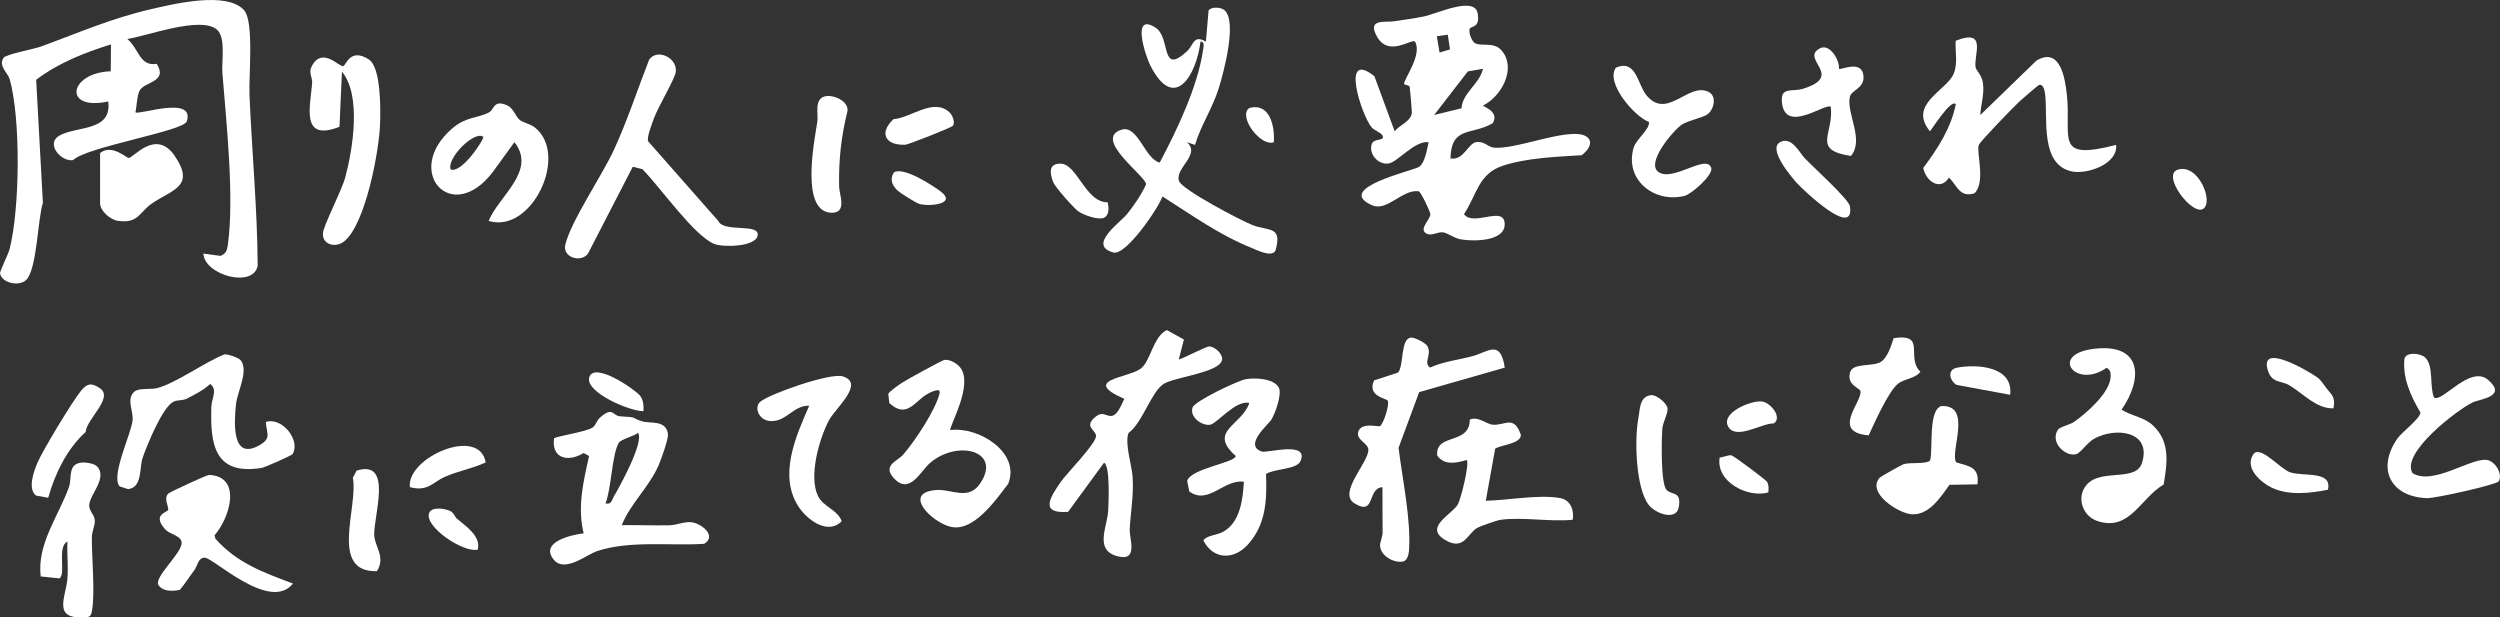
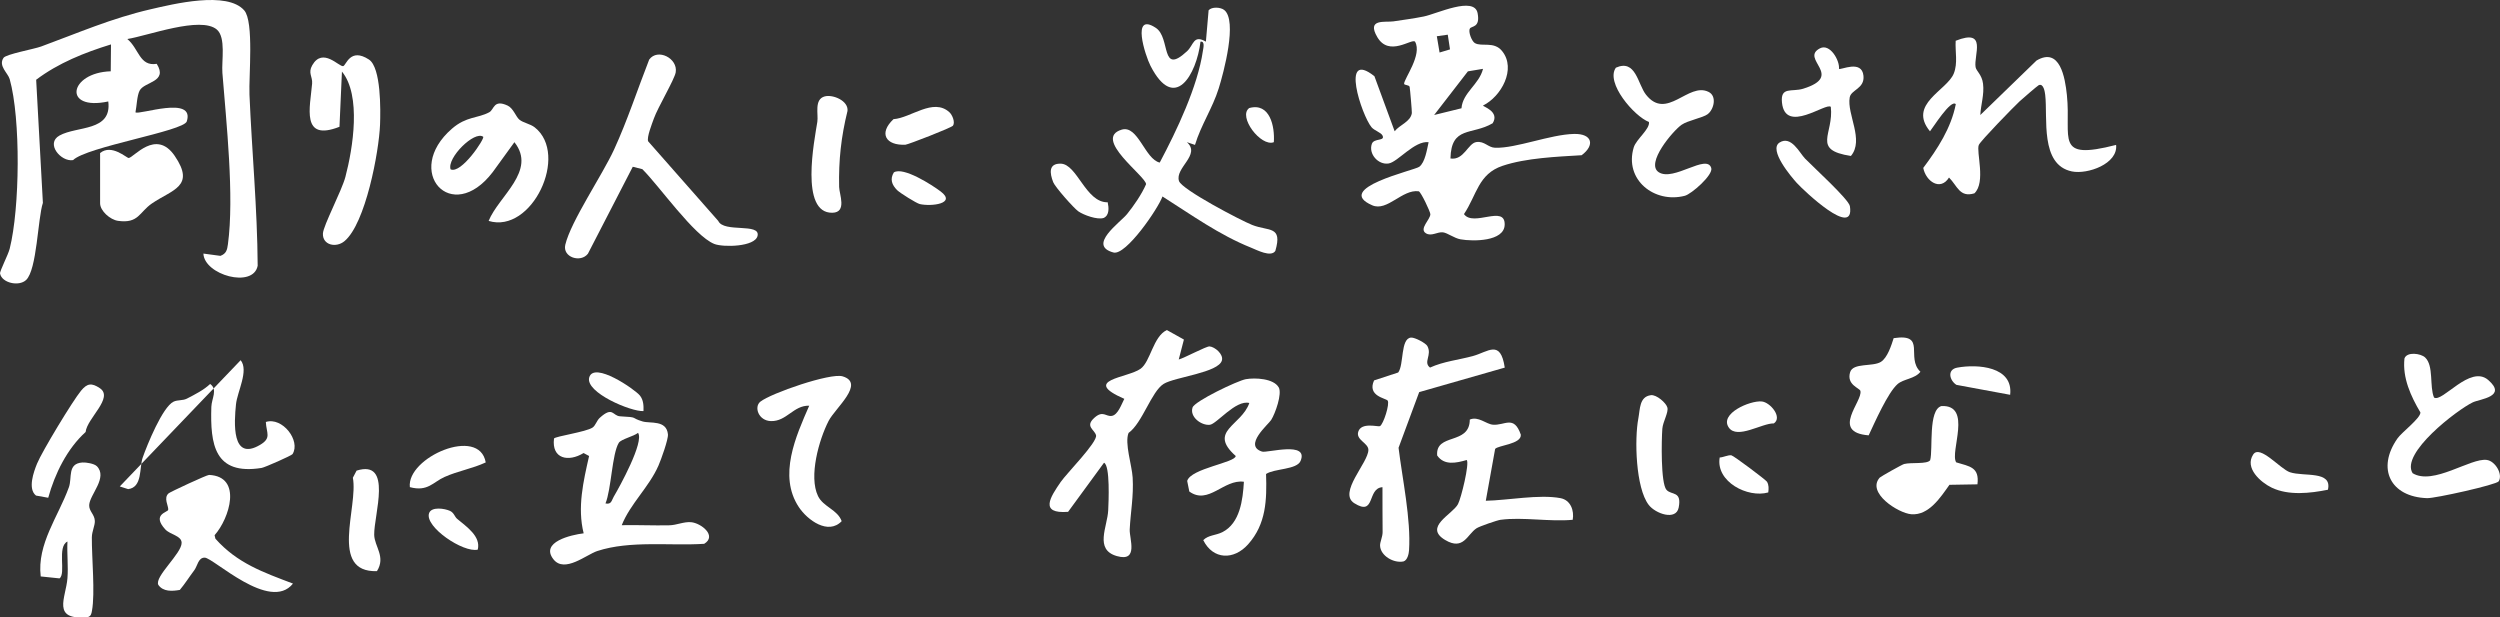
<svg xmlns="http://www.w3.org/2000/svg" id="_レイヤー_2" data-name="レイヤー 2" viewBox="0 0 884.36 218.43">
  <rect x="0" y="0" width="884.36" height="218.43" fill="#333333" stroke="none" />
  <defs>
    <style>
      .cls-1 {
        fill: #fff;
        stroke-width: 0px;
      }
    </style>
  </defs>
  <g id="_内容" data-name="内容">
    <g>
      <path class="cls-1" d="m71.94,89.7l6.03.81c2.09-.77,2.39-2.14,2.66-4.13,2.28-16.95-.58-43.13-1.96-60.59-.33-4.25,1.31-12.52-1.96-15.33-5.68-4.88-24.55,2.24-31.68,3.34,4.19,3.46,4.28,9.77,10.41,8.78,4.08,6.52-4.39,6.25-6.06,9.49-.94,1.81-1.01,5.5-1.46,7.66,1.17,1.1,21.15-6.15,18.15,3.22-1.1,3.45-35.39,8.96-40.23,13.69-4.29.7-9.84-5.89-4.79-8.7,6.21-3.45,18.59-1.34,17.25-12.05-16.27,3.49-13.9-10.21.87-10.67l.09-9.51c-9.36,2.89-18.61,6.57-26.47,12.5l2.38,43.55c-1.83,5.57-2.08,23.65-5.94,27.29-2.55,2.4-8.59,1.05-9.21-2.29-.16-.84,2.86-6.6,3.41-8.79,3.6-14.32,3.93-45.89,0-59.97-.61-2.17-4.12-4.7-2.18-7.54.9-1.31,10.73-3.07,13.3-4.01,13.08-4.8,24.83-9.96,38.73-13.17,8.01-1.85,27.04-6.55,33.11.39,3.5,4,1.58,23.34,1.86,29.85.85,20.06,2.78,40.3,2.9,60.48-1.57,8.13-18.9,3.25-19.2-4.3Z" />
      <path class="cls-1" d="m519.97,10.1c-.68,1.1.66,4.51,1.75,5.14,2.47,1.42,6.75-.76,9.65,2.84,5.1,6.32-.33,16.07-6.75,19.25-.19.35,6.01,2.07,3.4,6.27-7.29,4.31-14.67.85-14.93,12.46,4.77.76,6.18-5.39,9.18-5.81,2.88-.4,4.12,1.94,6.61,2.02,7.4.25,19.51-4.72,27.97-4.89,6.44-.13,7.4,4,2.64,7.53-8.76.53-19.65.96-27.97,3.75-8.62,2.89-9.08,10.25-13.65,17.08,3.34,4.65,14.62-3.46,14.4,3.78-.18,5.96-11.22,5.92-15.61,5.14-2.25-.4-4.61-2.27-6.21-2.47-2.03-.24-4.11,1.55-6.06.32-2.49-1.57,1.6-4.86,1.59-6.75,0-.81-3.29-7.82-4.11-8.09-5.83-.81-11.14,7.26-16.44,4.96-13.91-6.02,14.88-12.33,16.62-13.63,2.08-1.55,2.74-6.18,3.31-8.7-4.95-.64-10.89,7.02-14.14,7.53-3.7.59-7.19-3.43-5.94-6.94.76-2.13,4.85-.84,3.75-2.99-.54-1.05-2.88-1.72-3.85-2.88-3.53-4.23-11.21-27.73,1.01-18.06l7.16,19.48c1.74-2.28,5.63-3.34,6.08-6.44.07-.46-.65-8.69-.78-9.26-.18-.77-1.96-.55-1.96-1.11,0-1.82,6.5-10.3,3.87-14.89-1.17-1.24-9.16,5.5-13.33-1.57-3.96-6.71,2.81-5.18,5.68-5.61,3.54-.53,7.26-1.02,10.76-1.73,4.54-.92,17.85-7.32,19.02-1.17.99,5.22-2.13,4.45-2.74,5.44Zm-7.04,7.38l-.79-5.21-3.87.55.97,5.76,3.69-1.11Zm11.68,6.87l-5.35.89-11.94,15.44,9.67-2.38c.42-5.56,6.26-8.41,7.62-13.95Z" />
      <path class="cls-1" d="m700.52,40.69l19.88-19.27c8.3-4.93,10.11,6.04,10.75,12.18,1.6,15.47-4.65,23.33,17.41,17.66.72,6.7-10.11,10.51-15.64,9.38-11.38-2.34-8.49-19.03-9.44-27.07-.11-.92-.54-4.22-2.3-3.44-.41.18-5.88,4.91-6.77,5.73-2.1,1.96-13.8,13.96-14.42,15.42-.99,2.33,2.58,13.22-1.56,17.11-5.24,1.59-6.03-2.67-8.98-5.59-3.04,4.89-8.18,1.37-9.11-3.4,5.05-6.74,9.86-14.11,11.51-22.55-1.75-1.92-8.28,8.65-9.13,9.6-7.92-9.6,5.97-14.41,8.41-20.42,1.51-3.72.44-7.79.68-11.61,11.3-4.49,6.33,5.11,7.04,9.32.23,1.39,2.25,2.65,2.64,5.88.47,3.89-.78,7.32-.97,11.07Z" />
      <path class="cls-1" d="m219.95,185.78c5.6-.12,11.25.17,16.85.04,2.59-.06,5.1-1.32,7.66-1.1,3.58.32,9.27,4.83,4.65,7.65-12.1.78-26.16-1.26-37.82,2.55-3.85,1.26-11.55,7.9-15.48,2.97-4.89-6.15,6.25-8.7,10.66-9.23-2.3-9.15-.1-18.41,1.92-27.35l-1.95-1.05c-5.38,3.3-11.37,2.06-10.46-5.14.57-.81,11.31-2.3,13.65-3.88,1.04-.7,1.44-2.44,2.54-3.44,4.68-4.24,4.48-.66,7.22-.53,6.78.34,3.45.49,7.94,1.82,2.68.79,8.44-.62,8.95,4.54.18,1.76-2.44,9-3.34,11.05-3.35,7.65-9.97,13.5-13,21.1Zm-5.77-7.69c2.16.45,2.15-1.08,2.91-2.36,2.09-3.54,10.88-19.48,8.61-22.61-1.48,1.22-6.01,2.24-6.8,3.52-2.41,3.9-2.65,16.52-4.72,21.46Z" />
      <path class="cls-1" d="m433.01,3.5c4.84,3.66-.17,22.26-1.9,27.78-2.17,6.96-6.3,13.03-8.39,19.98l-2.87-.97c5.07,4.47-4.33,9.09-2.78,13.76,1,3.02,21.87,13.94,25.87,15.52,5.87,2.33,10.84.17,8.2,9.2-1.56,2.34-6.51-.33-8.56-1.15-11.28-4.51-21.19-11.68-31.36-18.12-1.53,4.29-12.95,21-17.34,19.82-9.32-2.52,2.34-10.55,4.81-13.59,2.39-2.95,5.22-7.07,6.73-10.57-.08-2.87-18.99-16.12-8.65-19.29,5.79-1.78,8.24,10.45,13.48,11.64,5.99-11.29,13.43-26.86,15.27-39.52.15-1.01.81-3.5-.85-3.25-1.41,11.64-9.16,25.2-17.69,8.54-1.86-3.63-6.92-19.23,1.89-13.42,5.34,3.53,1.53,17.09,11.03,8.27,2.43-2.26,2.21-5.99,6.68-3.4l.96-11.09c1.12-1.3,4.18-1.12,5.47-.14Z" />
      <path class="cls-1" d="m416.98,127.17c2-.54,9.75-4.72,10.89-4.63,1.86.15,4.96,2.73,4.38,4.93-1.13,4.37-16.64,5.88-20.6,8.32-4.34,2.68-7.54,13.86-12.43,17.36-1.46,3.59,1.19,11.42,1.45,15.78.39,6.57-.74,12.23-1.04,18.34-.16,3.25,3.26,11.67-4.55,9.44-8.03-2.29-3.33-10.37-3.06-16.17.14-2.88.73-15.89-1.48-16.85l-12.71,17.37c-10.28.79-6.28-5.23-2.6-10.58,2.07-3,13.07-14.11,12.49-16.49-.5-2.05-4.03-3.11-.59-6.2,3.06-2.75,4.04-.32,6.18-.67,2.19-.36,3.48-4.28,4.41-6.03-15.43-6.74,1.13-7.34,5.73-10.62,3.55-2.53,4.45-11.47,9.33-13.71l6.02,3.36-1.83,7.05Z" />
      <path class="cls-1" d="m532.3,130.04l-30.27,8.67-7.3,19.69c1.34,10.99,4.43,25.33,3.71,36.26-.08,1.21-.54,3.49-1.95,3.94-3.43.73-8.13-1.95-8.3-5.55-.06-1.33.9-3.08.9-4.82,0-5.3-.09-10.6-.05-15.89-5.55.32-2.34,10.48-9.98,5.66-5.81-3.66,4.94-14.27,5-18.82.03-2.47-4.45-3.51-3.6-6.41,1.05-3.57,7.07-1.68,7.69-2.02,1.23-.68,3.55-7.91,2.72-9.05-.61-.84-7.33-1.56-4.8-7.13l8.53-2.8c2.09-2.72.76-12.09,4.56-12.35,1.37-.09,5.17,1.95,5.74,2.96,1.8,3.24-1.57,5.7.96,7.65,4.81-2.19,10.1-2.71,15.13-4.07,5.46-1.48,9.8-6.05,11.31,4.09Z" />
      <path class="cls-1" d="m223.84,58.99l-15.86,30.75c-2.55,3.34-9.06,1.29-8.01-3.16,1.94-8.24,13.12-24.67,17.27-33.71,4.73-10.32,8.27-21.23,12.41-31.8,3-4.12,10.21-.42,9.38,4.51-.43,2.55-6.35,12.44-7.73,16.36-.61,1.73-2.6,6.66-2.01,8.06l24.79,28.15c1.95,4.29,14.92.61,13.91,5.26-.86,3.95-12.22,4.12-15.32,2.88-7.17-2.87-19.47-20.54-25.44-26.45l-3.38-.85Z" />
-       <path class="cls-1" d="m336.24,152.15c9.77-1.37,24.88,7.85,20.41,18.98-4.37,5.71-12.26,17.18-20.42,15.21-6.59-1.59-17.2-11.98-5.15-12.99,5.59-.47,11.47,3.97,15.73-2.45,7.62-11.49-8.15-15.4-17.76-7.18-3.51,3-7.33,11.68-13,5.27-3.9-4.41,1.46-5.88,3.41-8.13,4.16-4.79,11.41-15.66,12.91-21.69.62-2.47-3.62-.21-4.5.31-4.37,2.58-7.19,8.77-13.28,3.09l-.36-3.22c.27-.8,3.75-3.22,4.79-3.91,1.56-1.04,14.18-7.97,15.02-8.11,1.89-.31,4.48,1.2,5.63,2.66,4.91,6.22-4.31,21.41-3.44,22.17Z" />
-       <path class="cls-1" d="m761.68,150.57c6.14,5.87,4.94,13.26,3.71,20.81-8.32,4.95-12.05,16.76-23.51,12.91-4.64-1.56-6.99-7.04-4.73-11.36,4.26-8.12,18.26-1.79,20.58-9.2,3.52-11.24-9.41-12.82-17.09-8.45-2.25,1.28-4.73,5.01-6.21,5.39-3.75.96-9.26-4.07-6.54-8.54.75-1.23,4.14-1.74,5.77-2.88,4.44-3.11,12.7-10.27,12.96-15.94.07-1.61-.03-2.25-1.4-3.23-11.01,7.83-20.87-5.04-3.87-6.76,16.39-1.66,16.75,10.63,9.14,21.6,3.46,2.24,8.04,2.62,11.2,5.64Z" />
      <path class="cls-1" d="m452.32,136.98c1.32,2.27-1.22,9.33-2.65,11.58-.99,1.57-9.94,9.07-3.22,11.19,1.78.56,16.6-3.83,13.62,3.3-1.31,3.14-9.27,2.66-12.21,4.62.29,9.14.08,17.67-6.35,24.88-5.07,5.68-12.42,5.47-15.87-1.48,1.82-1.83,4.42-1.64,6.76-2.82,6.26-3.16,7.24-11.43,7.62-17.83-7.13-1-12.54,8.35-19.31,3.45l-.75-3.74c1.28-4.44,17.14-6.47,17.16-8.84-9.95-8.84,2.04-10.66,4.82-18.73-4.79-1.25-11.56,7.46-13.97,7.71-3.01.31-7.21-2.79-6.11-6.12.75-2.25,15.95-9.51,18.86-10.02,3.29-.57,9.77-.25,11.58,2.85Z" />
-       <path class="cls-1" d="m85.13,127.42c2.96,3.64-1.2,11.15-1.65,15.61-.65,6.35-1.65,20.37,8.55,14.32,4.1-2.43,2.2-4.13,2.01-8.08,5.84-1.87,12.41,6.63,9.44,11.37-.32.51-9.83,4.72-10.95,4.89-16.7,2.67-18.18-8.32-17.77-21.6.09-2.96,2.36-6.14-.44-8.11-2.1,2.08-5.54,3.82-8.23,5.2-1.46.75-3.24.37-4.7,1.07-3.9,1.87-9.38,15.37-10.93,19.82-1.22,3.5,0,10.48-5.13,11.12l-2.96-.95c-3.4-3.46,4.13-18.72,4.53-23.42.29-3.34-2.23-7.31.5-10,1.6-1.58,5.62-.72,8.22-1.38,6.45-1.65,17.01-9.27,23.73-11.9,1.26-.19,5.11,1.21,5.77,2.04Z" />
+       <path class="cls-1" d="m85.13,127.42c2.96,3.64-1.2,11.15-1.65,15.61-.65,6.35-1.65,20.37,8.55,14.32,4.1-2.43,2.2-4.13,2.01-8.08,5.84-1.87,12.41,6.63,9.44,11.37-.32.51-9.83,4.72-10.95,4.89-16.7,2.67-18.18-8.32-17.77-21.6.09-2.96,2.36-6.14-.44-8.11-2.1,2.08-5.54,3.82-8.23,5.2-1.46.75-3.24.37-4.7,1.07-3.9,1.87-9.38,15.37-10.93,19.82-1.22,3.5,0,10.48-5.13,11.12l-2.96-.95Z" />
      <path class="cls-1" d="m183.71,42.31c1.43,1.18,3.82,1.47,5.44,2.74,12.28,9.63-1,37.77-16.3,33.1,3.54-8.78,17.13-17.73,9.12-27.85l-7.67,10.58c-14.61,19.1-31.8-.33-14.41-15.37,5.12-4.42,9.08-3.59,13.18-5.8,1.78-.96,1.48-4.67,6.48-2.37,2.04.94,2.95,3.97,4.16,4.97Zm-12.79,6.07c-3.04-2.26-12.89,7.45-11.53,11.52,3.77,1.8,12.22-11,11.53-11.52Z" />
      <path class="cls-1" d="m120.96,25.31l-.87,19.54c-13.74,5.39-10.38-6.93-9.68-15.27.21-2.52-1.55-3.72.06-6.52,3.71-6.46,9.52.68,10.93.33,1.07-.26,2.44-6.67,9.1-2.34,4.33,2.81,4.14,17.91,3.94,23.04-.37,9.54-5.12,35.02-12.59,41.22-2.99,2.48-7.79,1.39-7.62-2.7.11-2.78,6.65-15.1,7.95-20.02,2.69-10.2,5.68-28.88-1.22-37.27Z" />
      <path class="cls-1" d="m857.88,126.46c3.11,2.92,1.48,10.28,3.14,14.16,2.89,1.96,12.77-11.74,19.17-6.2,6.85,5.93-2.93,6.71-5.46,7.91-5.48,2.61-25.71,18.05-21.28,25.06,7.25,4.45,20.49-5.48,26.24-4.69,3,.41,5.75,5.05,4.22,7.56-.75,1.22-22.55,6.06-25.34,5.96-13-.43-17.95-10.46-10.48-21.13,1.58-2.25,8.14-7.1,8.12-9.18-3.4-5.74-6.39-12.24-5.65-19.09.84-2.5,5.76-1.82,7.31-.37Z" />
      <path class="cls-1" d="m530.87,183.86c-1.22.16-7.46,2.31-8.53,3-3.32,2.15-4.61,8.03-11.12,4.16-7.74-4.6,2.53-8.99,4.53-12.68,1.12-2.08,4.13-14.42,3.1-15.62-3.7,1.07-7.96,2.03-10.46-1.6-.65-8.09,11.52-3.55,11.54-12.7,3.01-1.28,5.78,1.6,8.14,1.81,4.21.39,7.46-3.55,9.91,3.53.3,3.39-8.18,3.76-9.09,5.06l-3.3,18.32c7.8-.15,18.85-2.34,26.4-.93,3.62.68,4.92,4.39,4.35,7.66-7.98.77-17.73-1.04-25.47,0Z" />
      <path class="cls-1" d="m68.69,201.77c-1.74,2.3-3.22,4.7-5.08,6.91-2.69.47-5.87.7-7.6-1.77-1.46-2.92,8.33-11.15,8.24-14.92-.06-2.53-4.07-2.84-5.8-4.74-4.86-5.34.91-6.02,1.05-6.9.2-1.31-1.8-4.23.18-5.86.6-.5,13.49-6.52,14.28-6.49,11.91.55,7.2,15.44,1.95,21.32l.29,1.24c7.68,8.67,16.96,11.91,27.44,15.88-8.15,10.22-28.16-9.16-31.23-9.18-2.33-.02-2.52,2.93-3.72,4.51Z" />
      <path class="cls-1" d="m604.1,40.38c-1.77,1.32-6.99,2.21-9.23,3.75-3.03,2.09-12.91,13.7-8.09,16.8,5.23,3.37,17.02-6.7,18.57-1.49.73,2.44-7,9.21-9.36,9.82-10.75,2.78-21.49-5.67-18.07-17.1.86-2.89,5.78-6.47,5.39-9.01-5.2-1.97-15.49-13.91-11.7-19.21,7.08-3.16,7.72,5.84,10.65,9.55,7.35,9.32,14.94-4.55,22.13-.99,3.05,1.48,1.9,6.22-.3,7.87Z" />
      <path class="cls-1" d="m286.26,143.51c-5.6-.16-7.96,5.6-13.54,5.45-4.43-.12-6.07-5.02-3.75-6.87,3.77-2.99,24.78-10.26,29.1-8.96,8.13,2.45-2.63,11.23-4.96,15.78-3.4,6.64-7.09,19.63-3.74,26.57,1.86,3.85,6.88,4.77,8.37,8.88-4.75,4.99-12.09-.35-15.16-4.98-7.36-11.1-1.06-25.03,3.68-35.87Z" />
      <path class="cls-1" d="m34.22,164.87c4.05,4.05-2.49,10.05-2.67,13.8-.1,2.17,1.92,3.29,2,5.62.05,1.66-1.04,3.7-1.06,5.78-.06,7.14,1.2,19.73.04,25.99-.2,1.09-.33,1.94-1.58,2.26-12.86,1.18-7.63-6.81-7.09-13.8.33-4.26-.21-8.69,0-12.96-3.78,1.8-.41,11.34-2.81,13.04l-6.65-.69c-1.35-11.53,6.24-21.19,9.97-31.55,1.22-3.39-.62-8.38,4.77-8.76,1.28-.09,4.18.39,5.07,1.28Z" />
      <path class="cls-1" d="m691.99,163.55c4.75,1.46,8.27,1.65,7.52,7.78l-9.9.17c-3.11,4.35-7.26,10.9-13.49,10.41-4.63-.36-15.93-7.62-11.18-12.95.33-.37,7.89-4.63,8.63-4.82,2.52-.65,8.18.15,9.22-1.35,1.05-3.83-.78-17.8,3.98-19.15,11.11-.51,2.88,16.25,5.22,19.91Z" />
      <path class="cls-1" d="m35.41,54.14c4.05-3.33,9.37,1.76,10.1,1.75,1.71-.02,9.64-10.49,16.29-.75,7.42,10.87-.86,11.9-8.07,16.84-4.46,3.06-4.72,7.19-12,6.14-2.75-.39-6.32-3.51-6.32-6.21v-17.78Z" />
      <path class="cls-1" d="m650.53,24.35c.58.54,8.07-3.37,8.66,2.44.47,4.6-4.39,4.92-4.87,7.67-1.05,5.95,5.19,15.08.43,20.71-14.04-2.15-5.99-7.7-7.11-17.37-1.61-1.7-16.13,9.79-17.28-1.53-.59-5.77,3.5-3.65,7.5-4.89,14.79-4.59-1.31-10.53,5.94-14.29,3.51-1.82,7.02,4.24,6.73,7.25Z" />
      <path class="cls-1" d="m661.02,154c-13.58-1.09-2.04-12.01-2.91-15.71-.24-1.02-5-2.15-3.64-6.63,1.04-3.41,7.94-1.85,10.85-3.63,2.36-1.45,3.74-5.88,4.55-8.41,11.84-1.79,4.13,6.85,9.47,11.89-1.97,2.53-5.97,2.5-8.1,4.37-3.44,3.01-8.14,13.72-10.22,18.14Z" />
      <path class="cls-1" d="m291.76,34.1c2.86-.77,8.43,1.54,8.04,5.14-2.26,9.14-3.16,17.47-2.96,26.9.05,2.58,2.86,9.01-2.39,9.12-11.6.24-6.34-25.66-5.32-32.18.42-2.66-1.22-7.95,2.62-8.98Z" />
      <path class="cls-1" d="m583.96,139.79c2.01-.27,5.45,2.74,5.87,4.39.45,1.75-1.6,5-1.79,7.49-.29,3.89-.61,19.26,1.47,21.61,1.76,1.98,5.47.26,4.32,6.25-.91,4.77-8.24,2.18-10.61-.93-4.62-6.03-5.07-23.27-3.66-30.61.62-3.27.33-7.65,4.4-8.19Z" />
      <path class="cls-1" d="m30.29,152.82c-6.51,5.87-10.89,14.74-13.23,23.26l-4.33-.78c-2.98-2.37-.81-8.4.39-11.32,1.76-4.29,12.56-22.14,15.55-25.77,2.16-2.62,3.73-2.86,6.66-.89,5,3.37-4.56,10.66-5.04,15.49Z" />
      <path class="cls-1" d="m133.35,202.04c-17.03.52-6.54-22.69-8.53-33.04l1.32-2.52c12.9-4.05,6.11,15.65,6.23,22.7.07,4.11,4.18,7.79.97,12.86Z" />
      <path class="cls-1" d="m629.51,50.42c4.11-2.61,7.08,3.66,8.99,5.65,2.77,2.88,15.52,14.46,15.89,16.85,1.83,11.76-16.39-5.57-18.78-8.2-1.91-2.11-10.12-11.75-6.1-14.3Z" />
      <path class="cls-1" d="m171.82,163.58c-4.77,2.22-9.69,2.97-14.58,5.15-4.05,1.81-5.94,5.3-12.26,3.59-1.17-10.47,24.59-21.75,26.84-8.74Z" />
      <path class="cls-1" d="m337.11,44.45c-.52.74-15.89,6.69-16.8,6.74-6.93.35-9.62-3.98-4.24-9.04,6.14-.41,14.02-7.63,19.74-2.48,1.12,1.01,2.12,3.6,1.3,4.78Z" />
      <path class="cls-1" d="m823.48,173.24c-6.31,1.27-13.88,2.12-19.84-.72-3.92-1.87-9.74-6.96-6.57-11.76,2.36-3.58,9.58,5.18,13,6.3,4.95,1.63,15.01-.68,13.42,6.18Z" />
-       <path class="cls-1" d="m822.97,137.34c1.76,2.34,3.27,2.95,2.48,7.11-6.05.16-10.5-5.05-15.46-8.07-3.25-1.98-6.41-.61-7.85-5.68-2.73-9.65,14.64.7,17.5,2.75,1.46,1.05,2.29,2.5,3.33,3.89Z" />
      <path class="cls-1" d="m391.84,71.56c.4,1.84.68,4.59-1.43,5.54-2.2.73-7.02-.99-8.96-2.34-1.63-1.14-8.24-8.63-8.89-10.32-1.25-3.25-1.67-6.61,2.62-6.55,5.88.08,8.86,13.83,16.67,13.67Z" />
      <path class="cls-1" d="m711.08,139.66l-19.01-3.52c-2.46-1.57-3.37-5.41.27-6.09,7.22-1.33,19.9-.42,18.74,9.6Z" />
      <path class="cls-1" d="m161.67,183.5c3.34,2.82,8.51,6.21,7.33,10.93-5.12,1.18-18.81-8.05-17.23-12.86.81-2.46,5.56-1.7,7.42-.84,1.42.66,1.64,2.06,2.48,2.77Z" />
      <path class="cls-1" d="m625.5,174.2c-7.23,2.06-18.62-3.78-17.17-12.36,1.3-.06,2.93-.93,4.12-.78.78.1,12.2,8.67,12.61,9.35.7,1.19.62,2.5.45,3.79Z" />
      <path class="cls-1" d="m226.38,139.94c1.25,1.57,1.32,3.58,1.25,5.48-4.35.28-20.72-6.59-19.19-11.92,1.66-5.79,16.22,4.27,17.94,6.44Z" />
      <path class="cls-1" d="m623.18,142.01c3.04.27,7.46,5.62,4.31,7.77-4.16-.13-12.98,5.75-15.94,1.46-3.39-4.91,7.45-9.6,11.63-9.23Z" />
      <path class="cls-1" d="m317.35,67.26c-1.86-1.87-2.61-3.9-1.16-6.27,3.36-2.13,13.6,4.5,16.55,6.73,5.74,4.32-3.3,5.4-7.36,4.47-1.2-.27-7.11-3.99-8.03-4.93Z" />
-       <path class="cls-1" d="m770.33,60.04c7.25-2.42,12.89,11.38,9.01,13.85s-14.8-11.91-9.01-13.85Z" />
      <path class="cls-1" d="m450.61,50.3c-4.58,1.77-12.81-9.12-8.7-12.08,7.29-2.02,9.09,6.48,8.7,12.08Z" />
    </g>
  </g>
</svg>